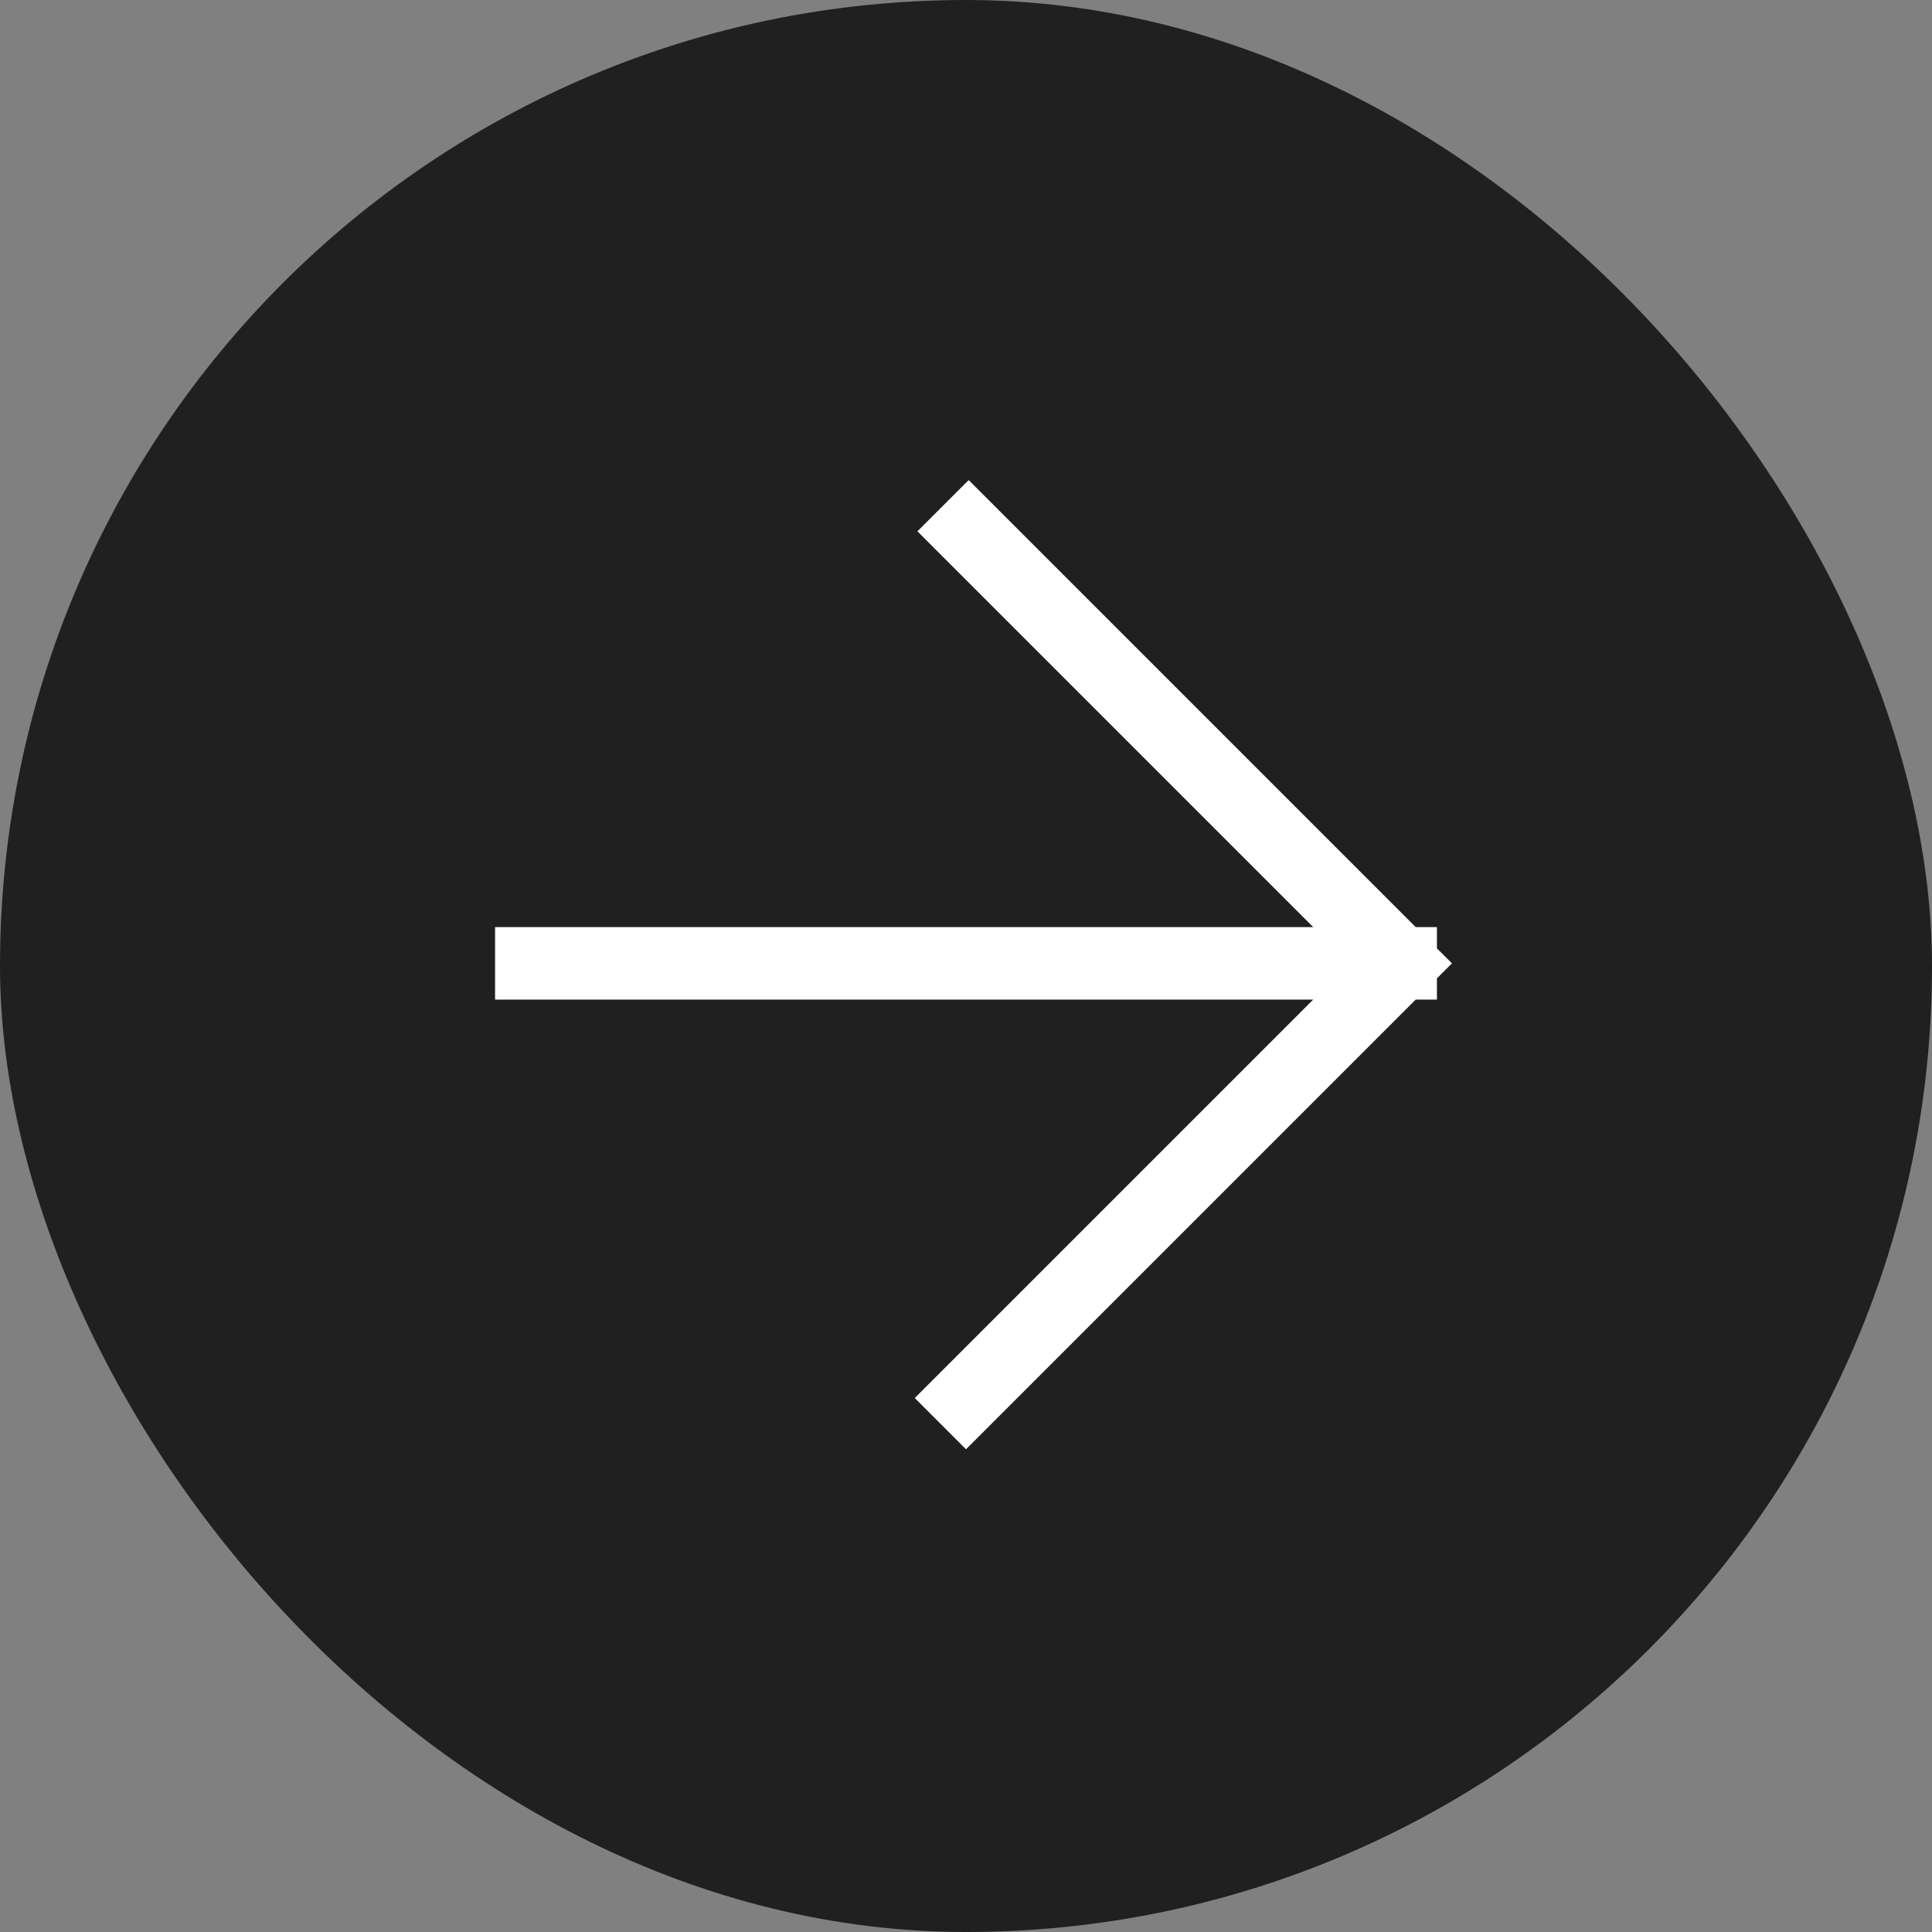
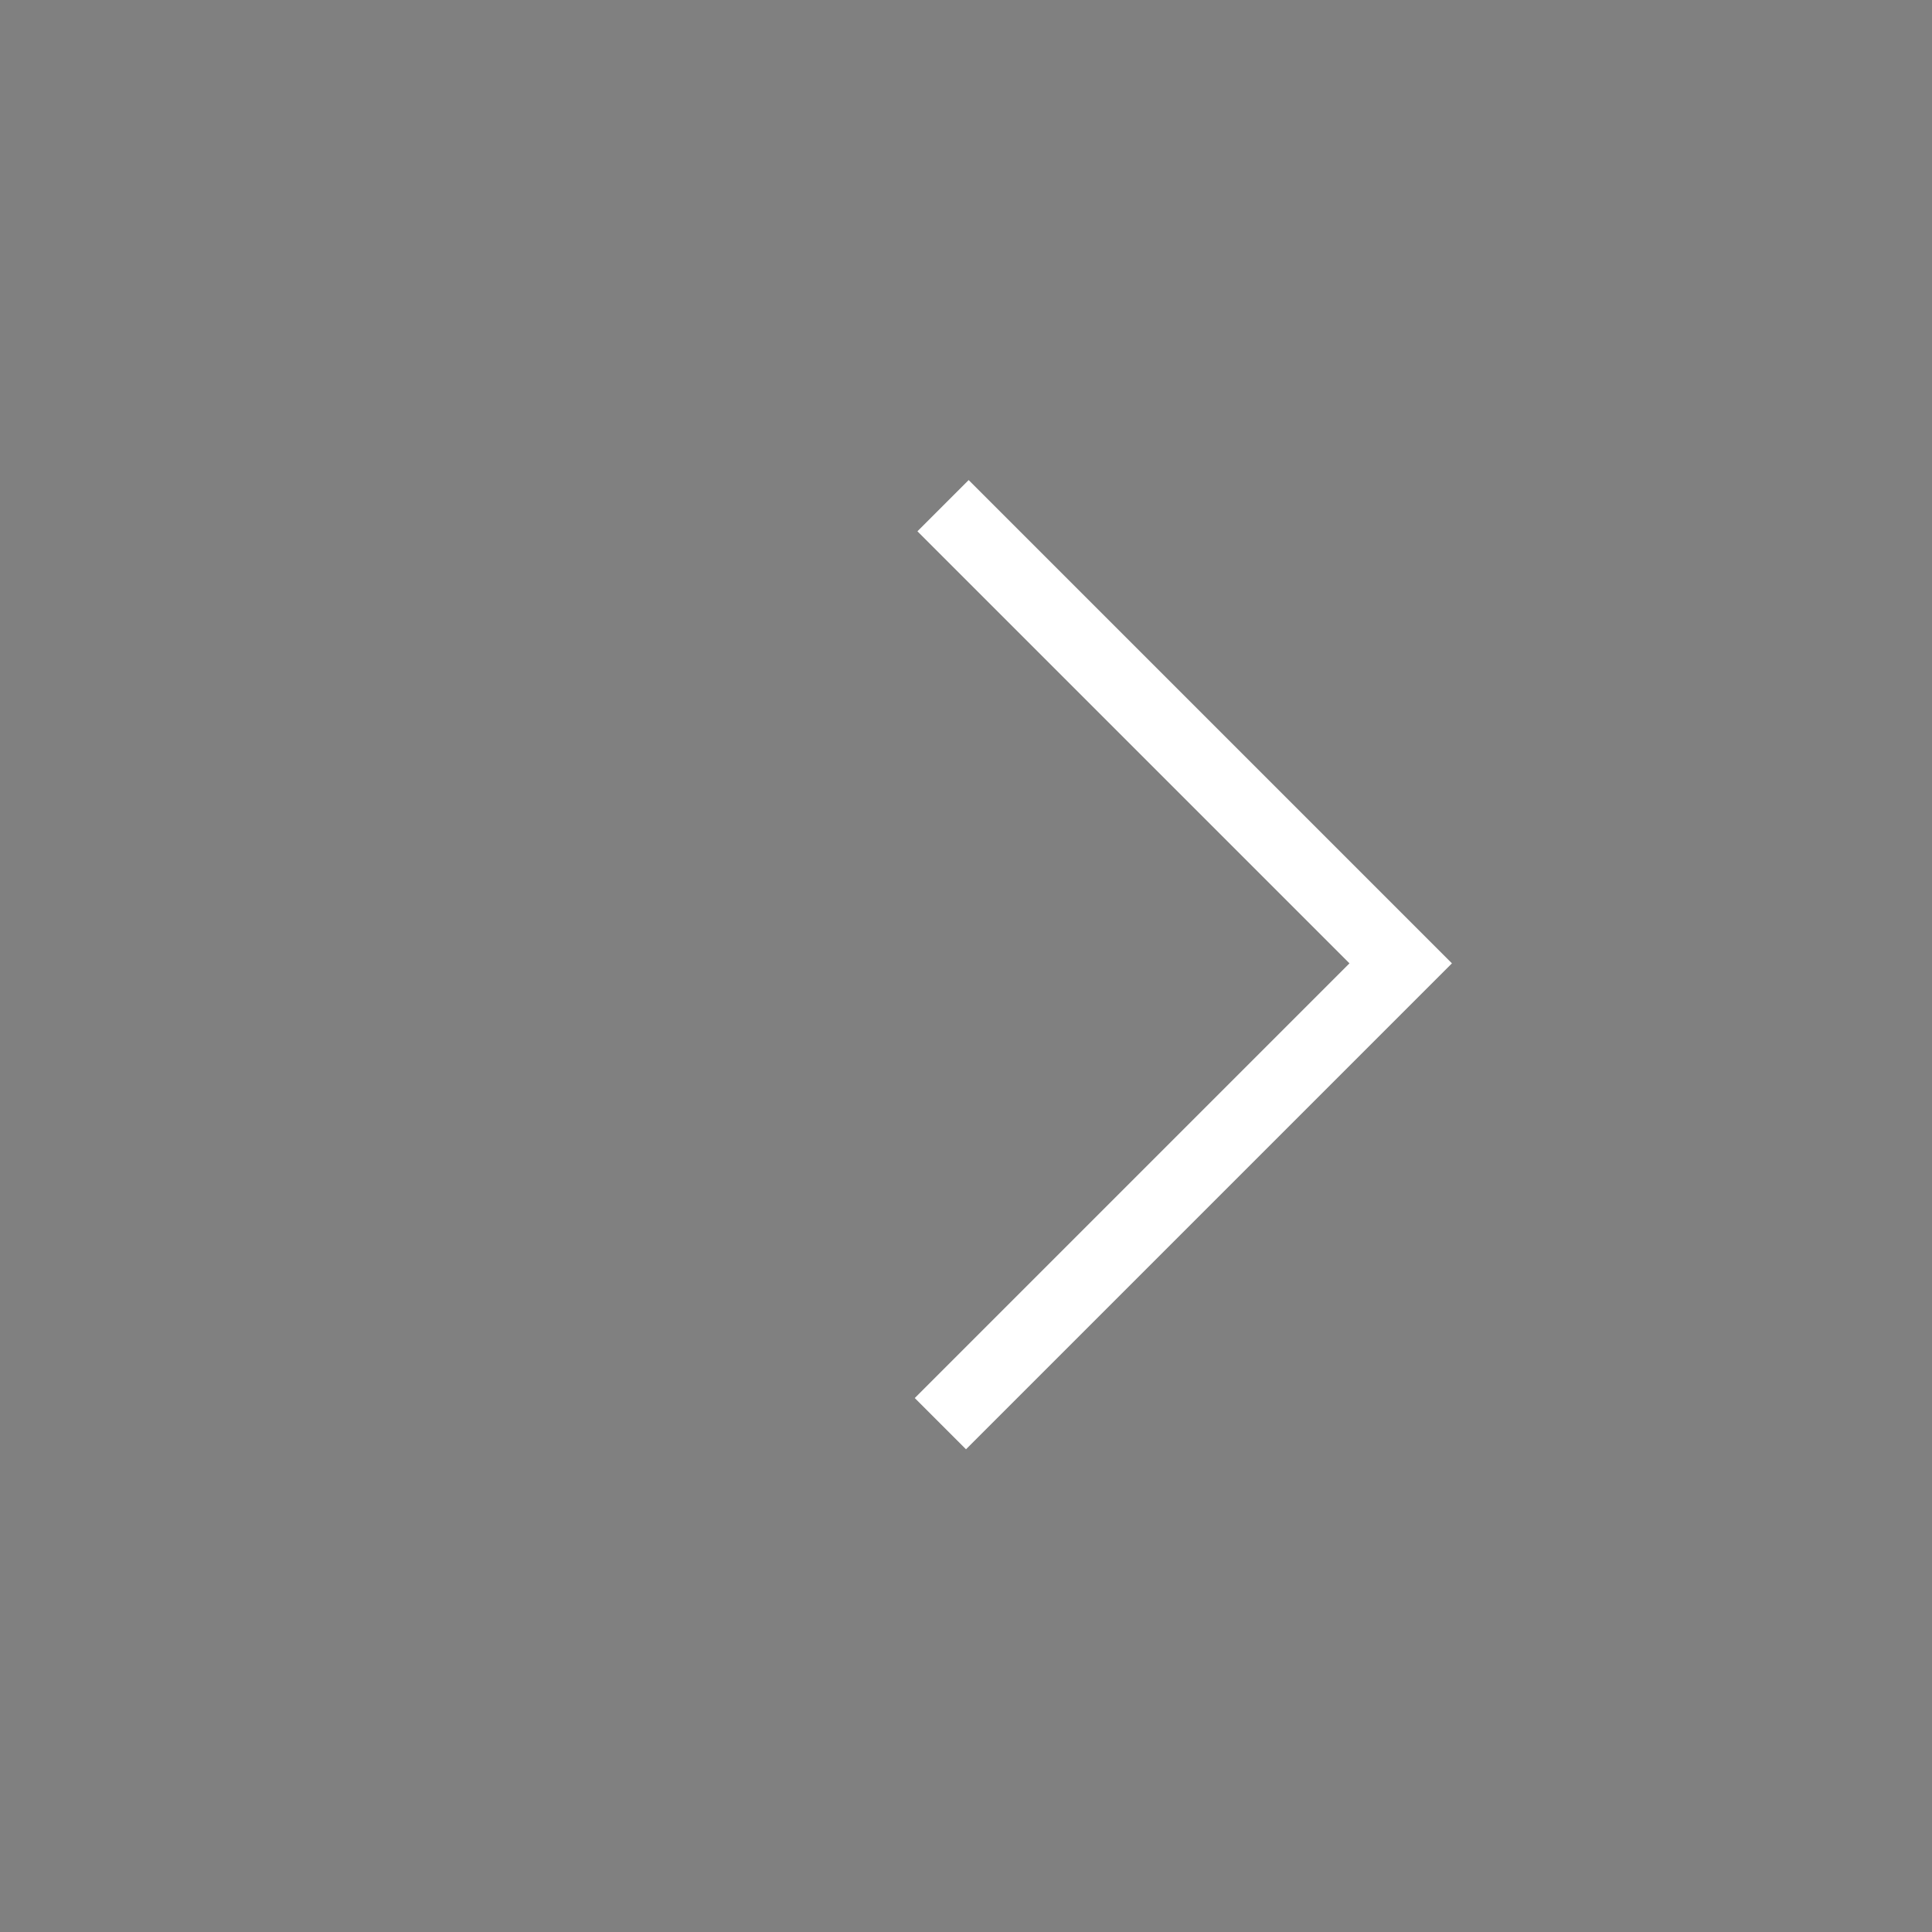
<svg xmlns="http://www.w3.org/2000/svg" width="40" height="40" viewBox="0 0 40 40" fill="none">
  <rect x="0" y="0" width="40" height="40" fill="#808080" stroke="none" />
-   <rect width="40" height="40" rx="20" fill="#202020" />
-   <path d="M11 19.945H29M29 19.945L20.055 11M29 19.945L20 28.945" stroke="white" stroke-width="1.5" stroke-linecap="square" stroke-linejoin="round" />
+   <path d="M11 19.945M29 19.945L20.055 11M29 19.945L20 28.945" stroke="white" stroke-width="1.5" stroke-linecap="square" stroke-linejoin="round" />
</svg>